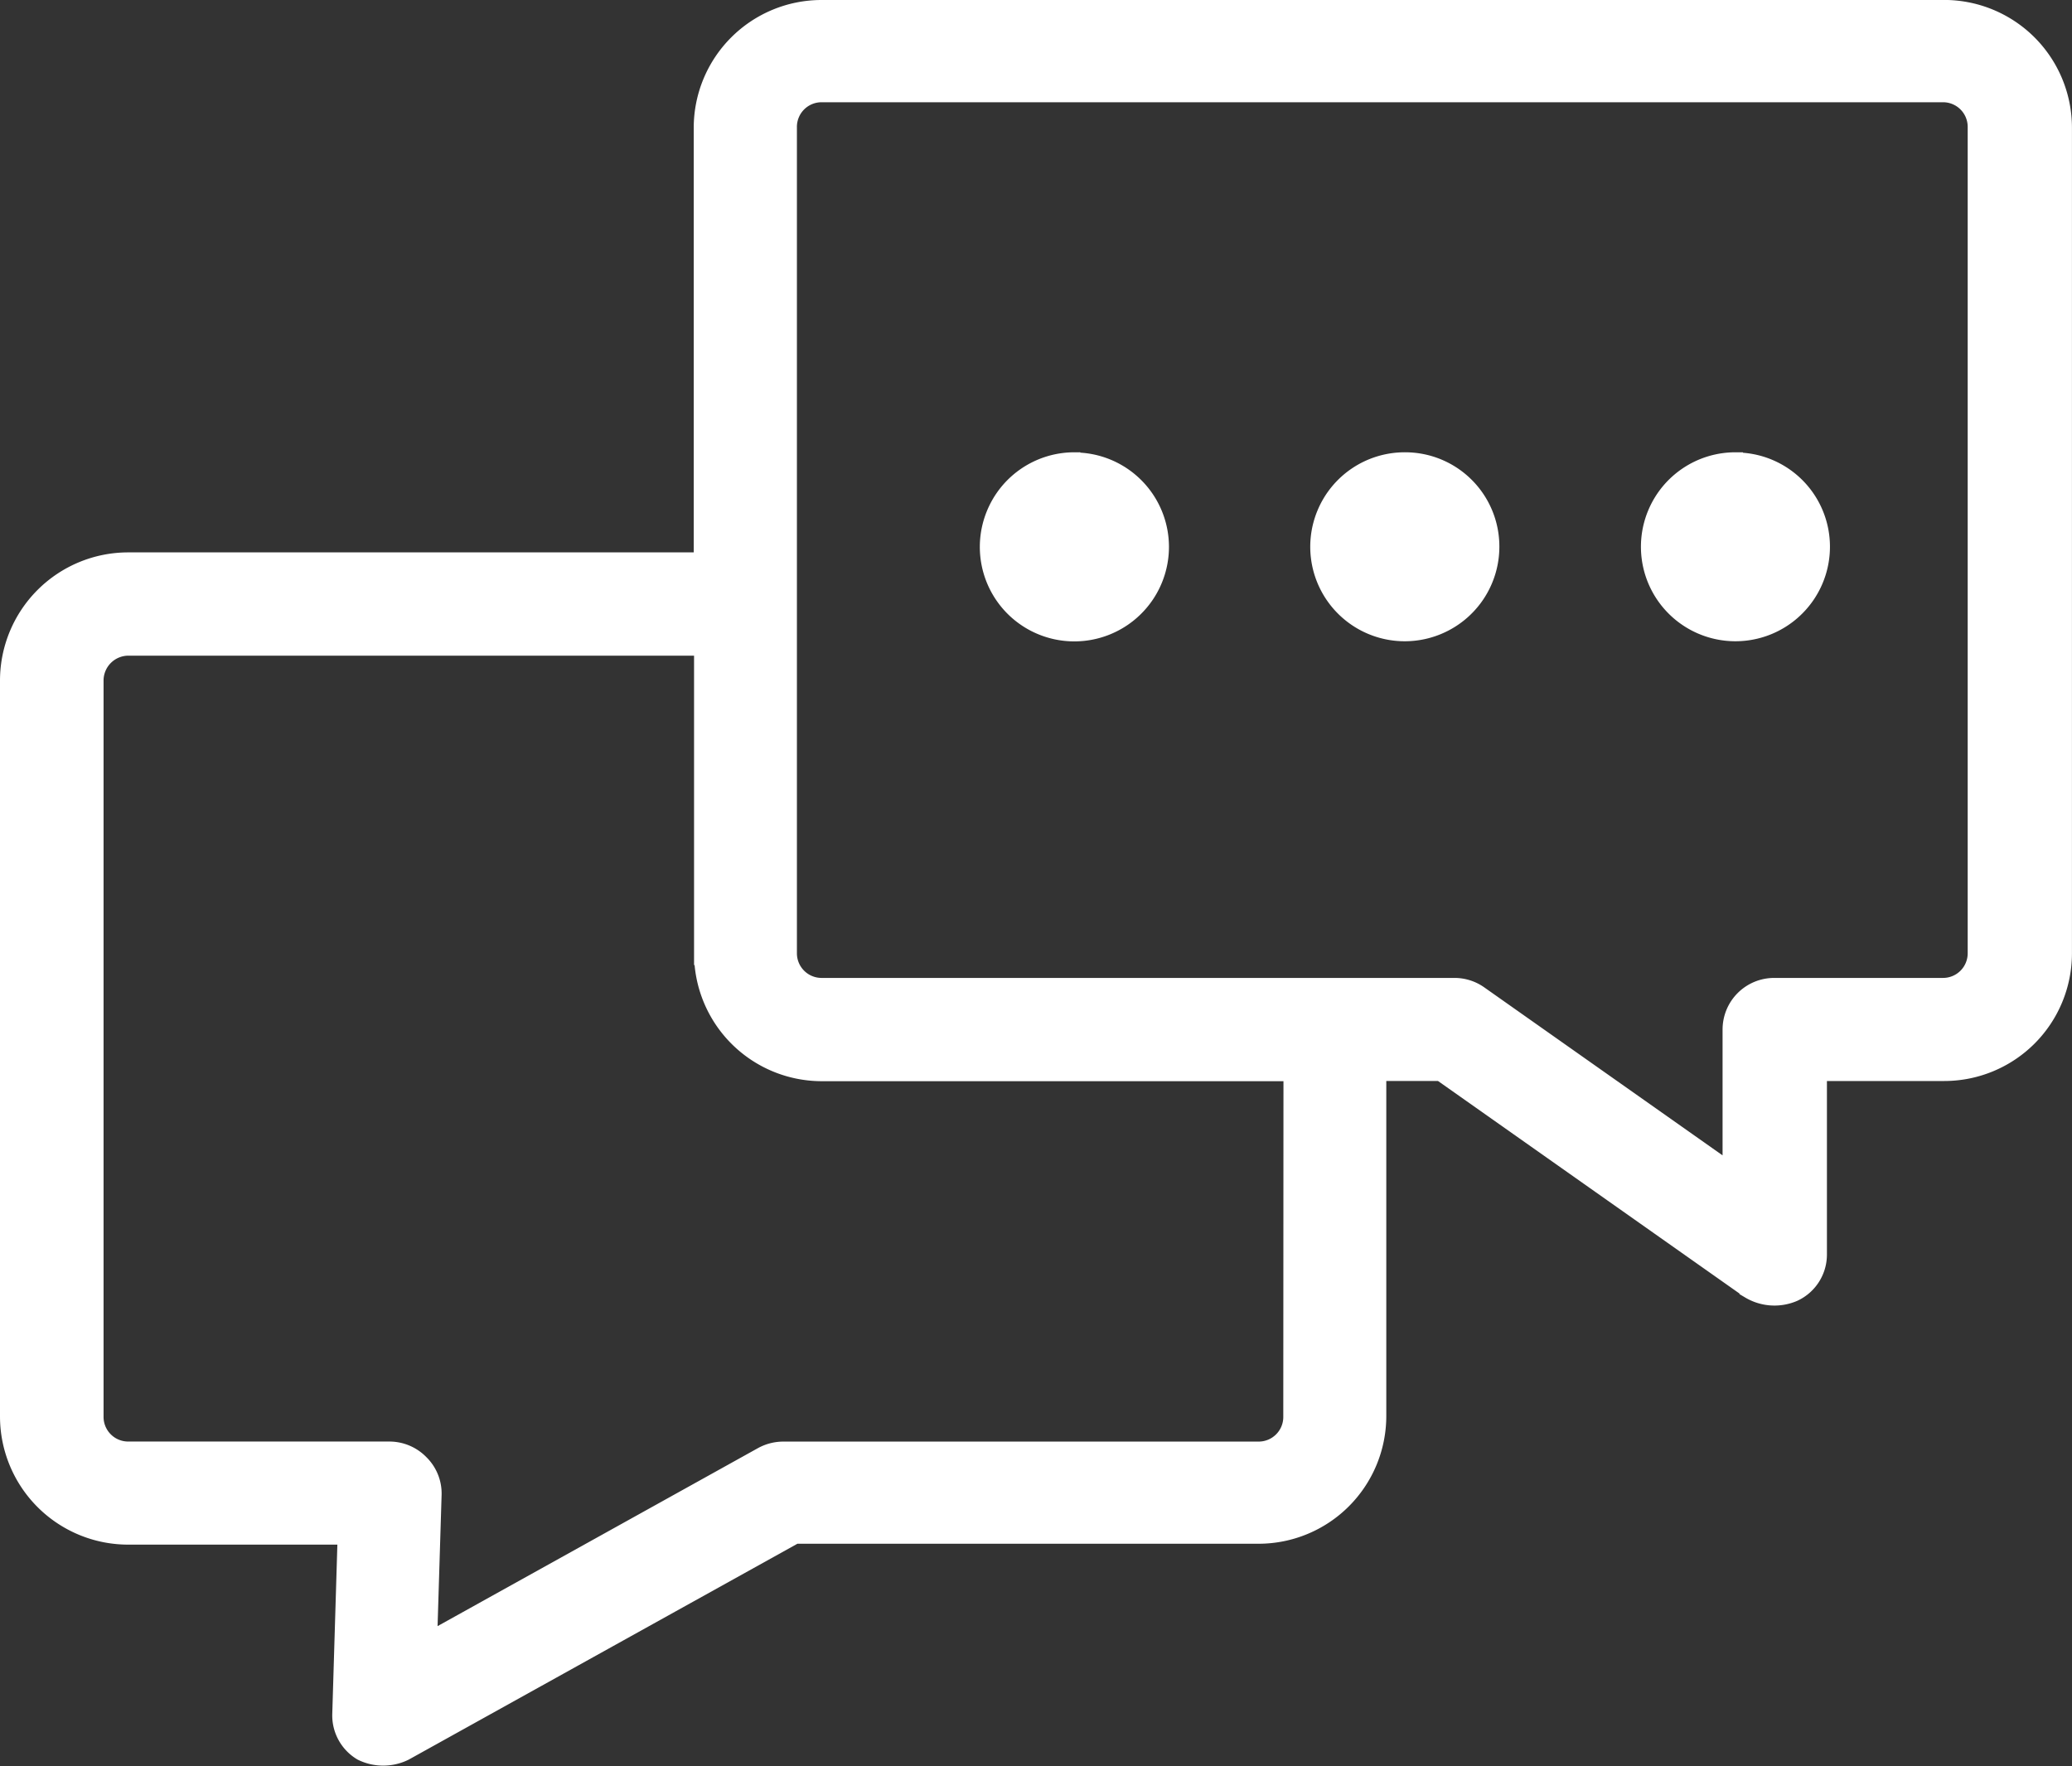
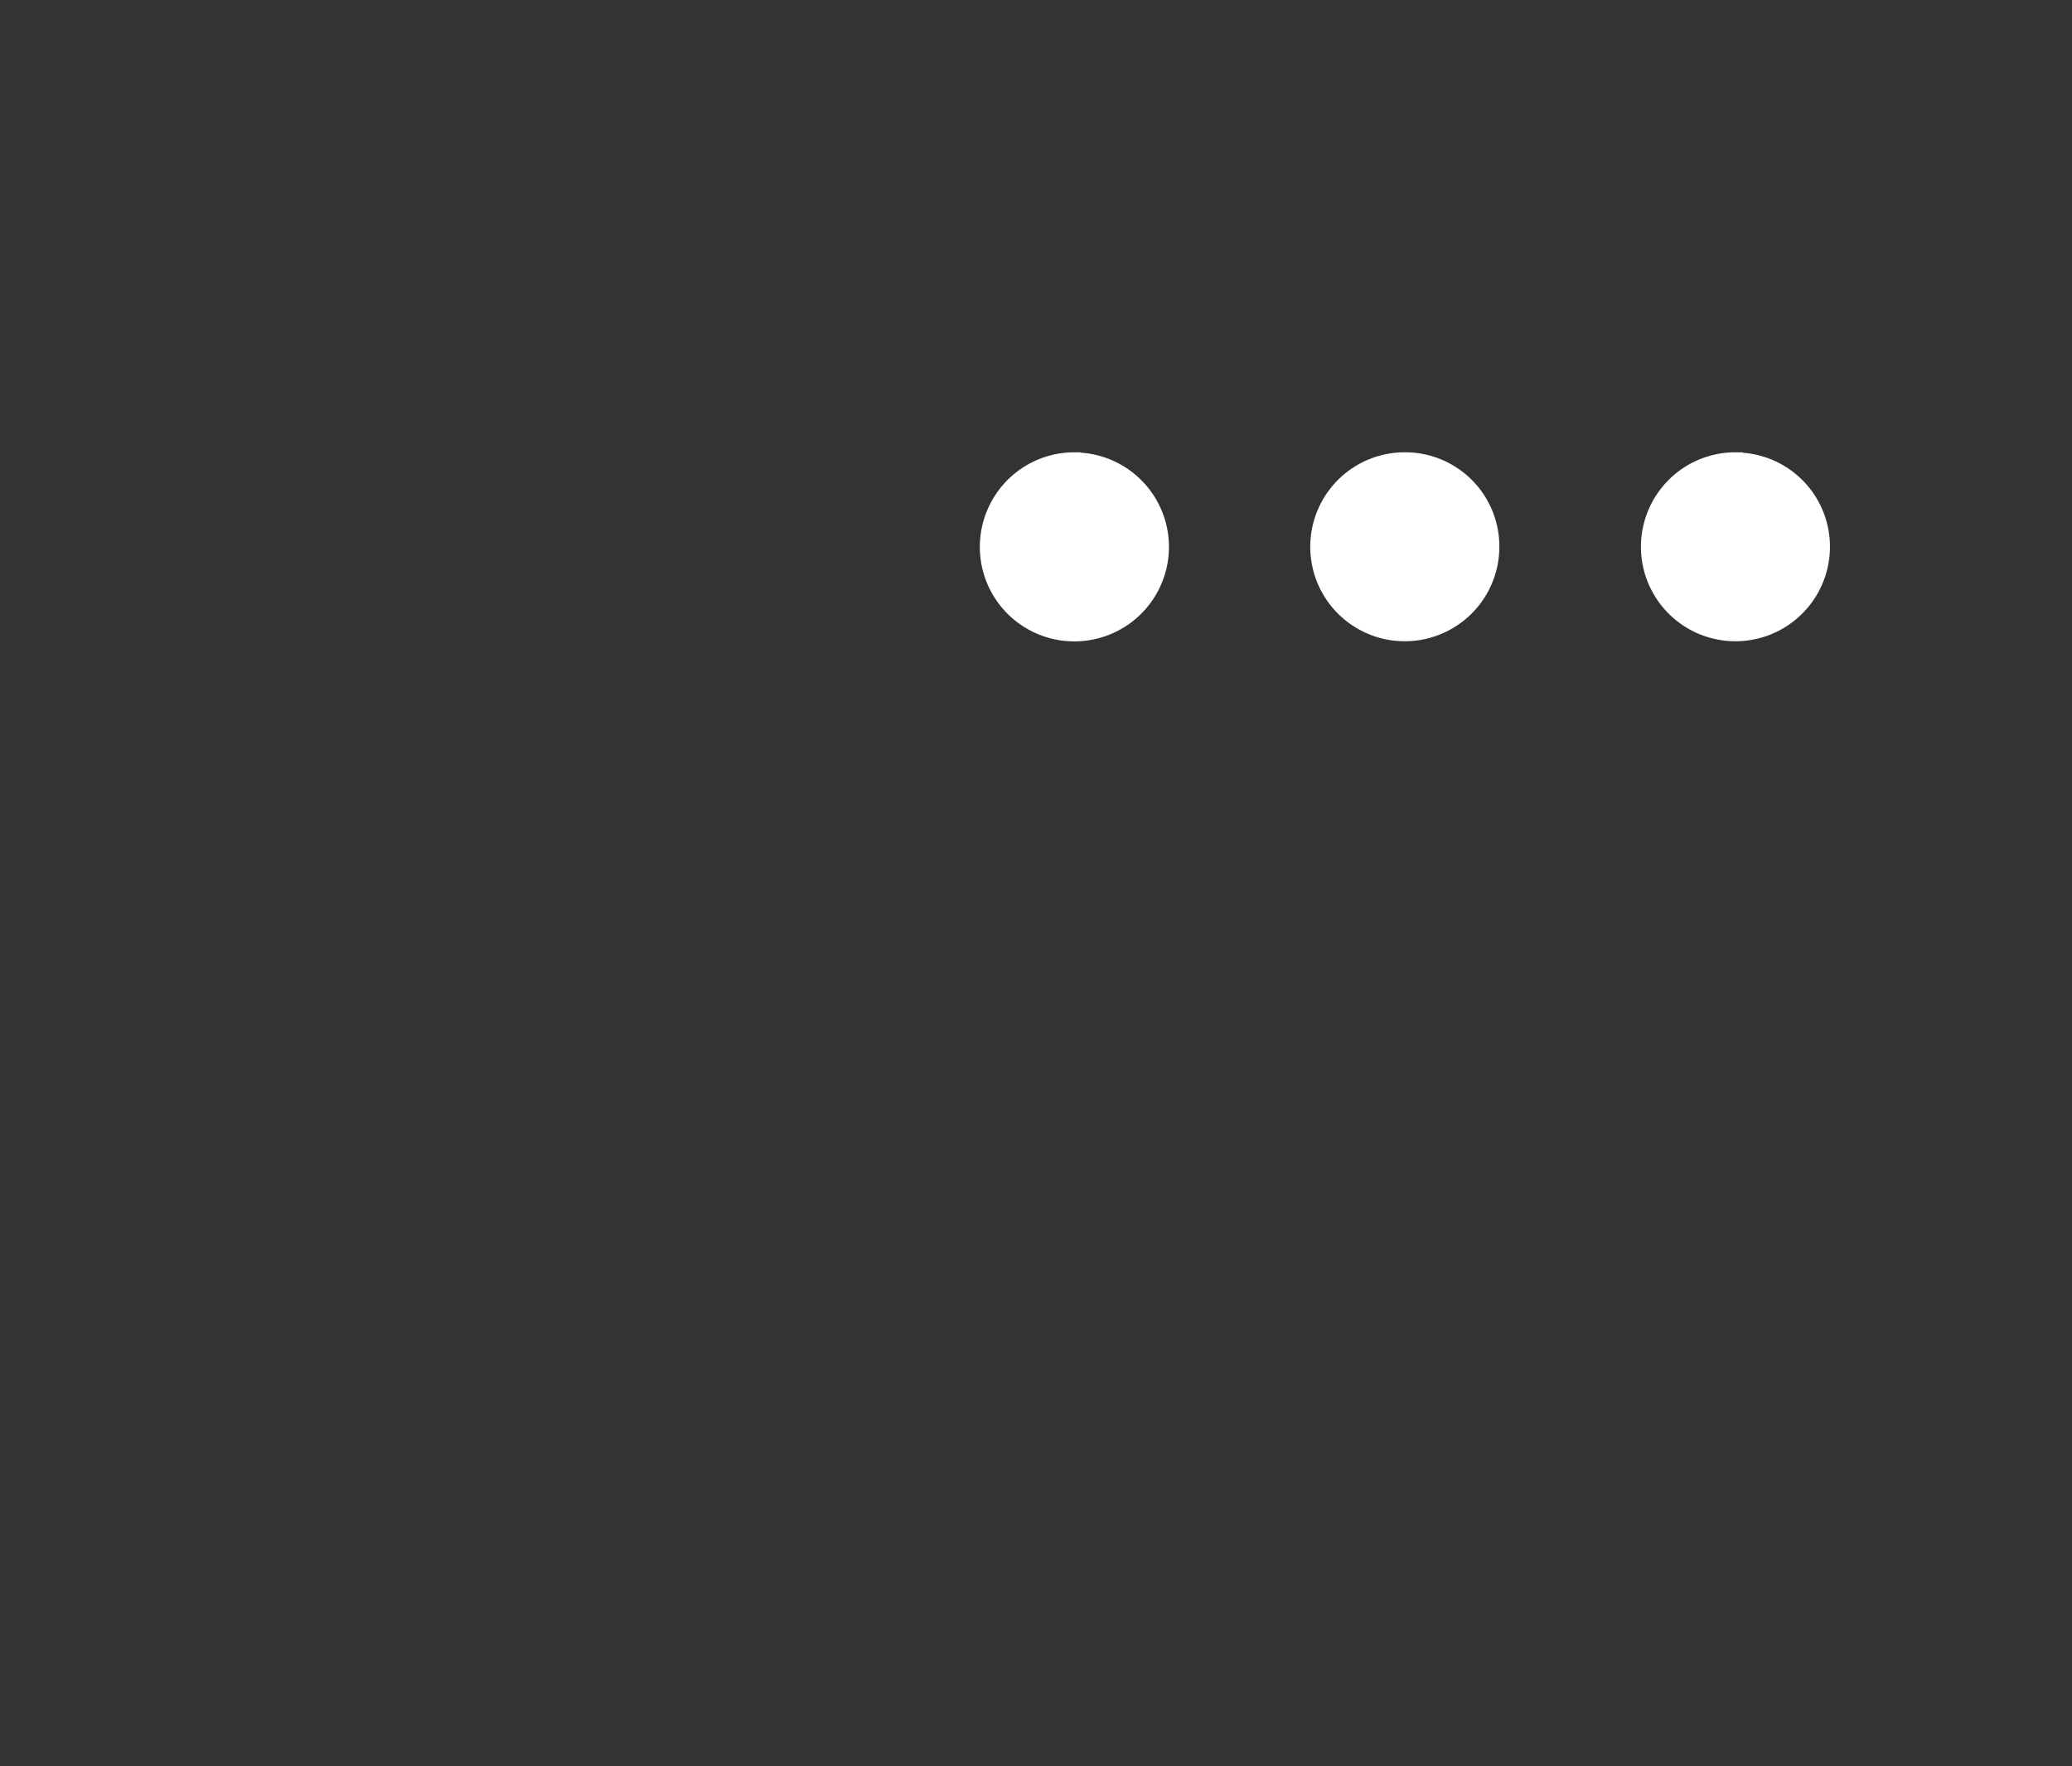
<svg xmlns="http://www.w3.org/2000/svg" width="44.437" height="37.879" viewBox="0 0 44.437 37.879">
  <rect x="0" y="0" width="44.437" height="37.879" fill="#333333" stroke="none" />
  <defs>
    <style>.a{fill:#fff;stroke:#fff;stroke-width:0.5px;}</style>
  </defs>
  <g transform="translate(501.25 116.627)">
-     <path class="a" d="M-459.578-116.377h-24.053a2.49,2.49,0,0,0-1.761.73,2.491,2.491,0,0,0-.73,1.761v9.357h-12.386A2.5,2.5,0,0,0-501-102.038v15.8a2.5,2.5,0,0,0,2.491,2.491h4.752l-.117,3.886a.846.846,0,0,0,.411.754.979.979,0,0,0,.862,0l8.388-4.659h9.954a2.489,2.489,0,0,0,1.761-.73,2.49,2.49,0,0,0,.729-1.761v-7.434h1.439l6.636,4.679a.979.979,0,0,0,.886.058.842.842,0,0,0,.489-.758v-3.979h2.765a2.49,2.49,0,0,0,1.761-.729,2.491,2.491,0,0,0,.729-1.761v-17.706a2.491,2.491,0,0,0-.738-1.77,2.494,2.494,0,0,0-1.777-.721Zm-13.9,30.142a.777.777,0,0,1-.228.55.778.778,0,0,1-.55.228h-10.2a.88.88,0,0,0-.416.108l-7.257,4.032.1-3.259a.843.843,0,0,0-.255-.622.857.857,0,0,0-.617-.26h-5.6a.778.778,0,0,1-.55-.228.778.778,0,0,1-.228-.55v-15.8a.784.784,0,0,1,.778-.778h12.386v6.636a2.491,2.491,0,0,0,2.491,2.491h10.15ZM-458.8-96.18a.778.778,0,0,1-.228.55.778.778,0,0,1-.55.228H-463.2a.857.857,0,0,0-.857.857v3.181l-5.505-3.881a.857.857,0,0,0-.489-.157h-13.58a.778.778,0,0,1-.55-.228.778.778,0,0,1-.228-.55v-17.706a.779.779,0,0,1,.221-.563.779.779,0,0,1,.557-.235h24.053a.778.778,0,0,1,.55.228.778.778,0,0,1,.228.55Zm0,0" transform="translate(0 0)" />
    <path class="a" d="M-318.026-32.7a1.776,1.776,0,0,0-1.641,1.1,1.777,1.777,0,0,0,.385,1.936,1.778,1.778,0,0,0,1.936.385,1.777,1.777,0,0,0,1.1-1.641,1.776,1.776,0,0,0-1.777-1.776Zm0,0" transform="translate(-160.184 -73.976)" />
    <path class="a" d="M-256.918-32.7a1.775,1.775,0,0,0-1.645,1.093,1.776,1.776,0,0,0,.382,1.938,1.776,1.776,0,0,0,1.937.387,1.777,1.777,0,0,0,1.1-1.642,1.771,1.771,0,0,0-.517-1.256,1.77,1.77,0,0,0-1.254-.52Zm0,0" transform="translate(-214.2 -73.976)" />
    <path class="a" d="M-195.773-32.7a1.775,1.775,0,0,0-1.644,1.093,1.776,1.776,0,0,0,.382,1.938,1.777,1.777,0,0,0,1.937.387A1.777,1.777,0,0,0-194-30.92a1.772,1.772,0,0,0-.517-1.256,1.771,1.771,0,0,0-1.254-.52Zm0,0" transform="translate(-268.254 -73.976)" />
  </g>
</svg>